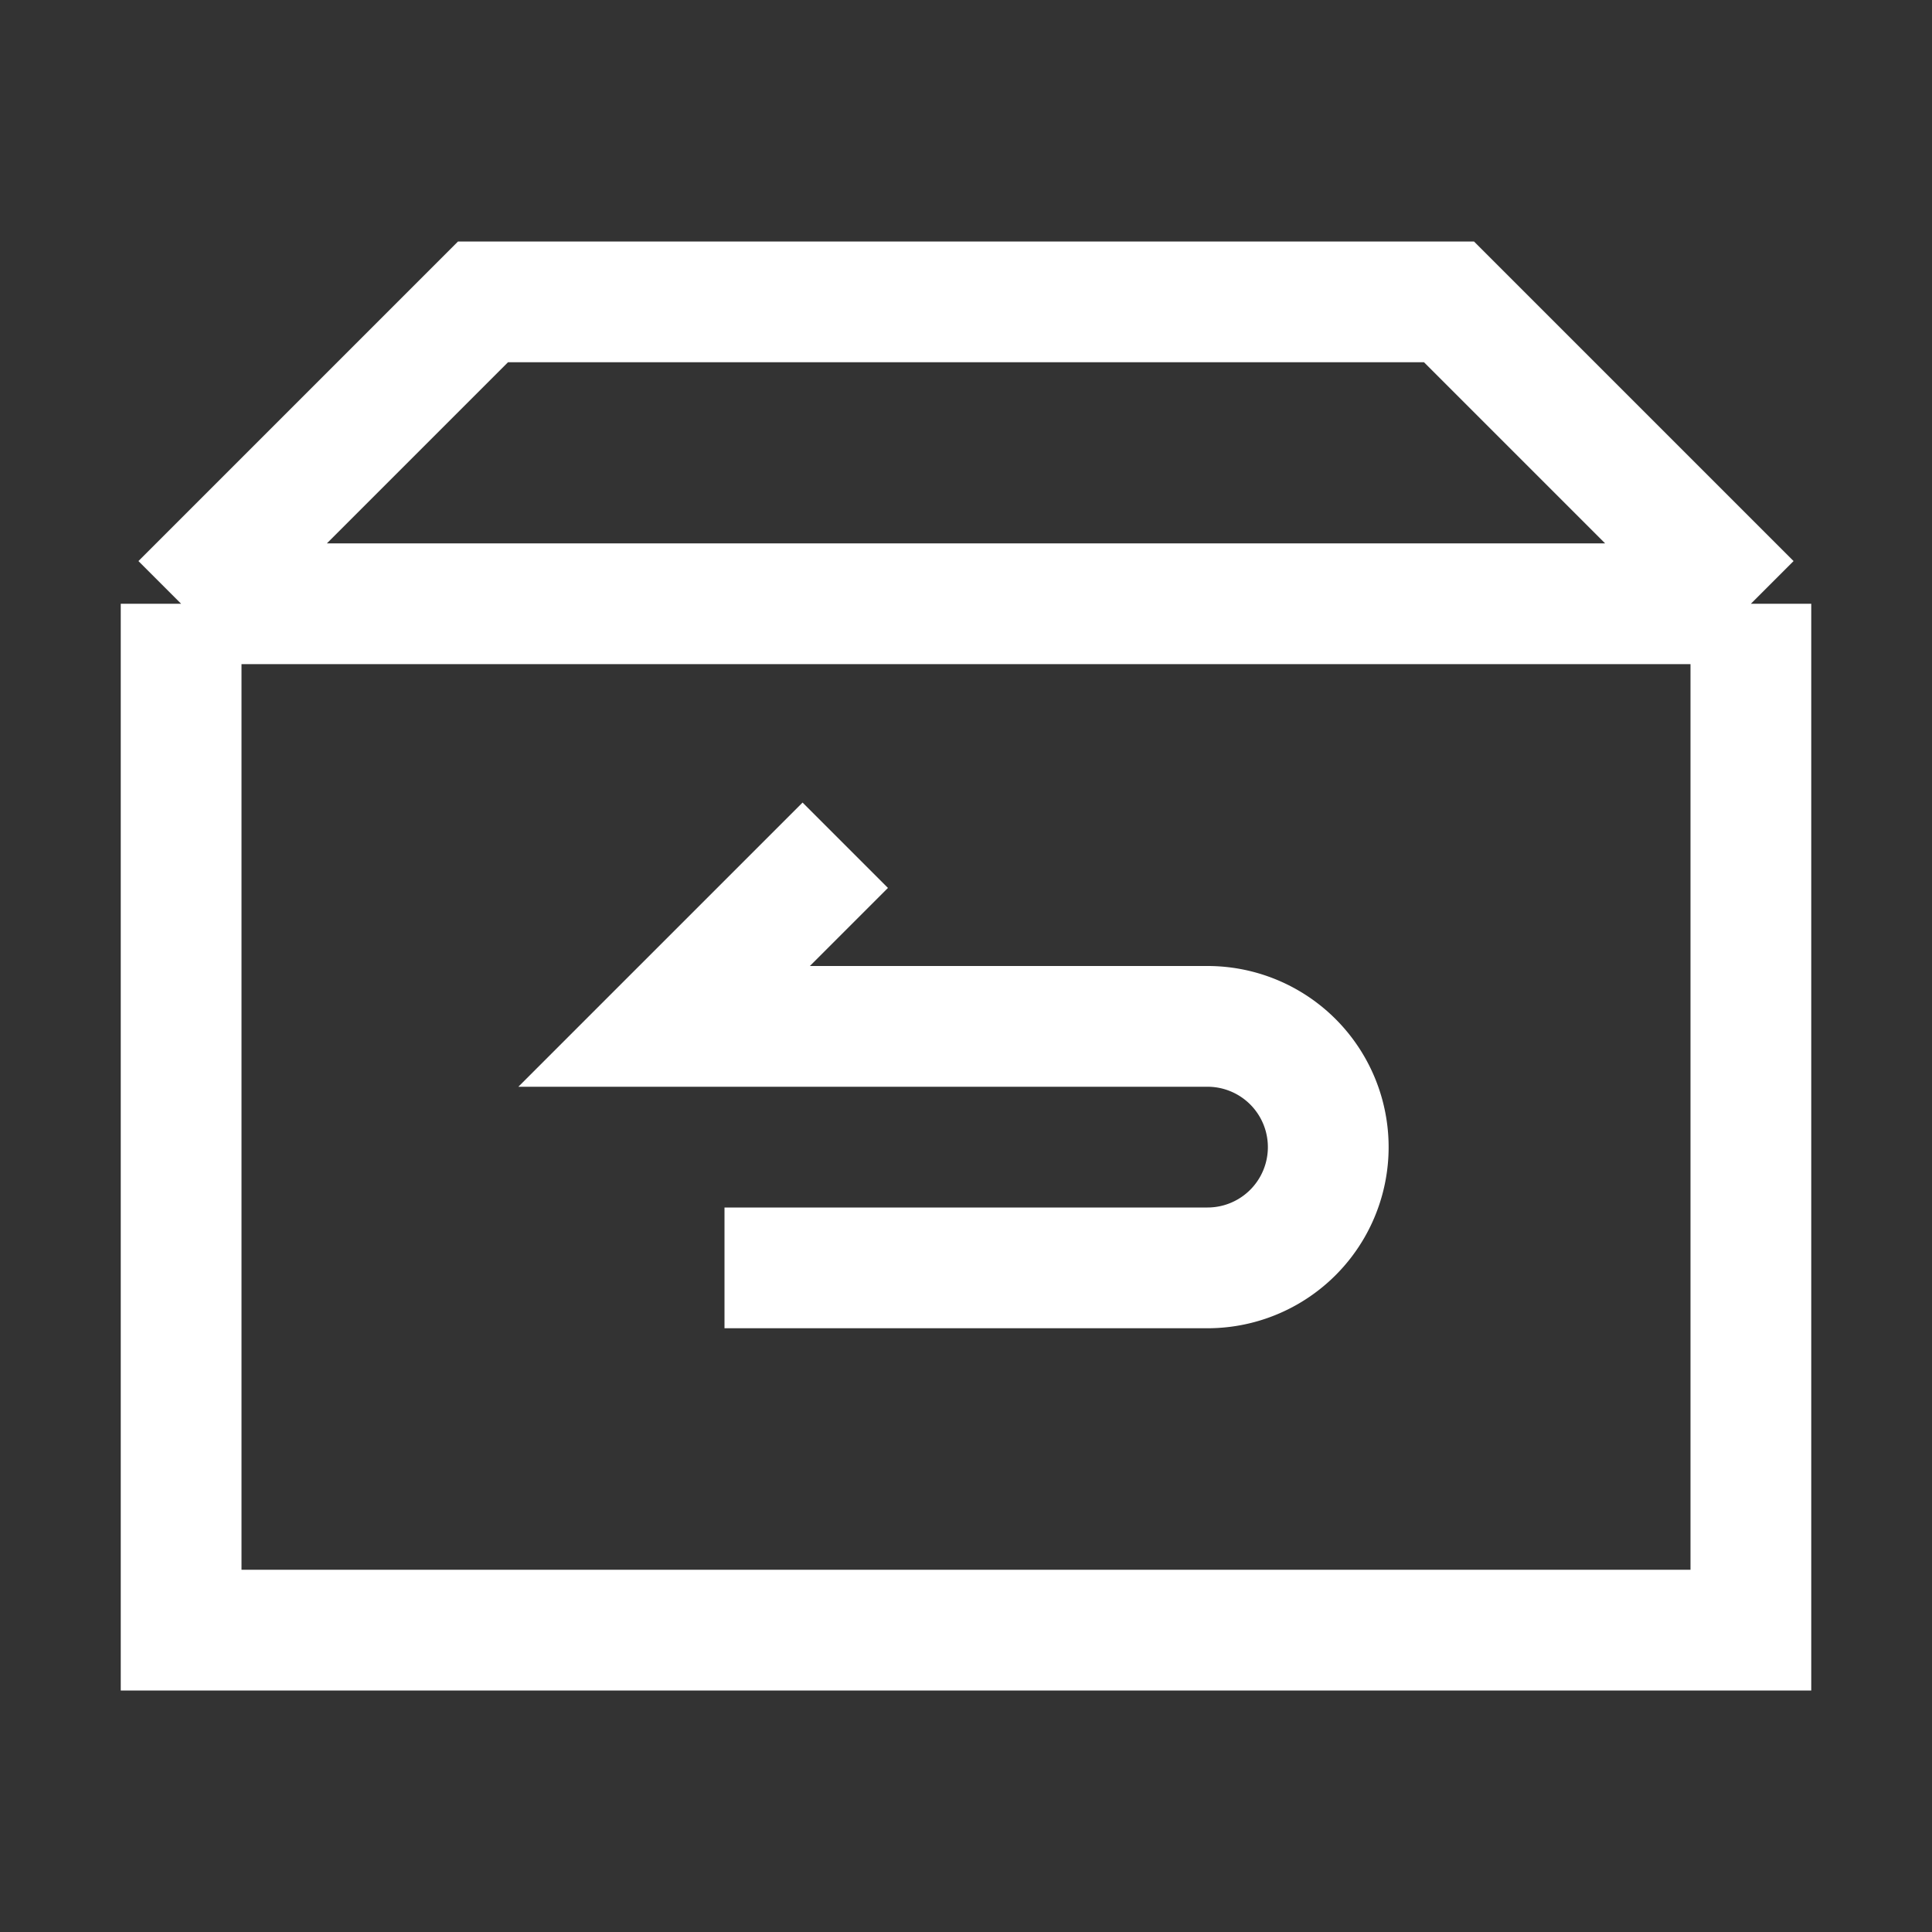
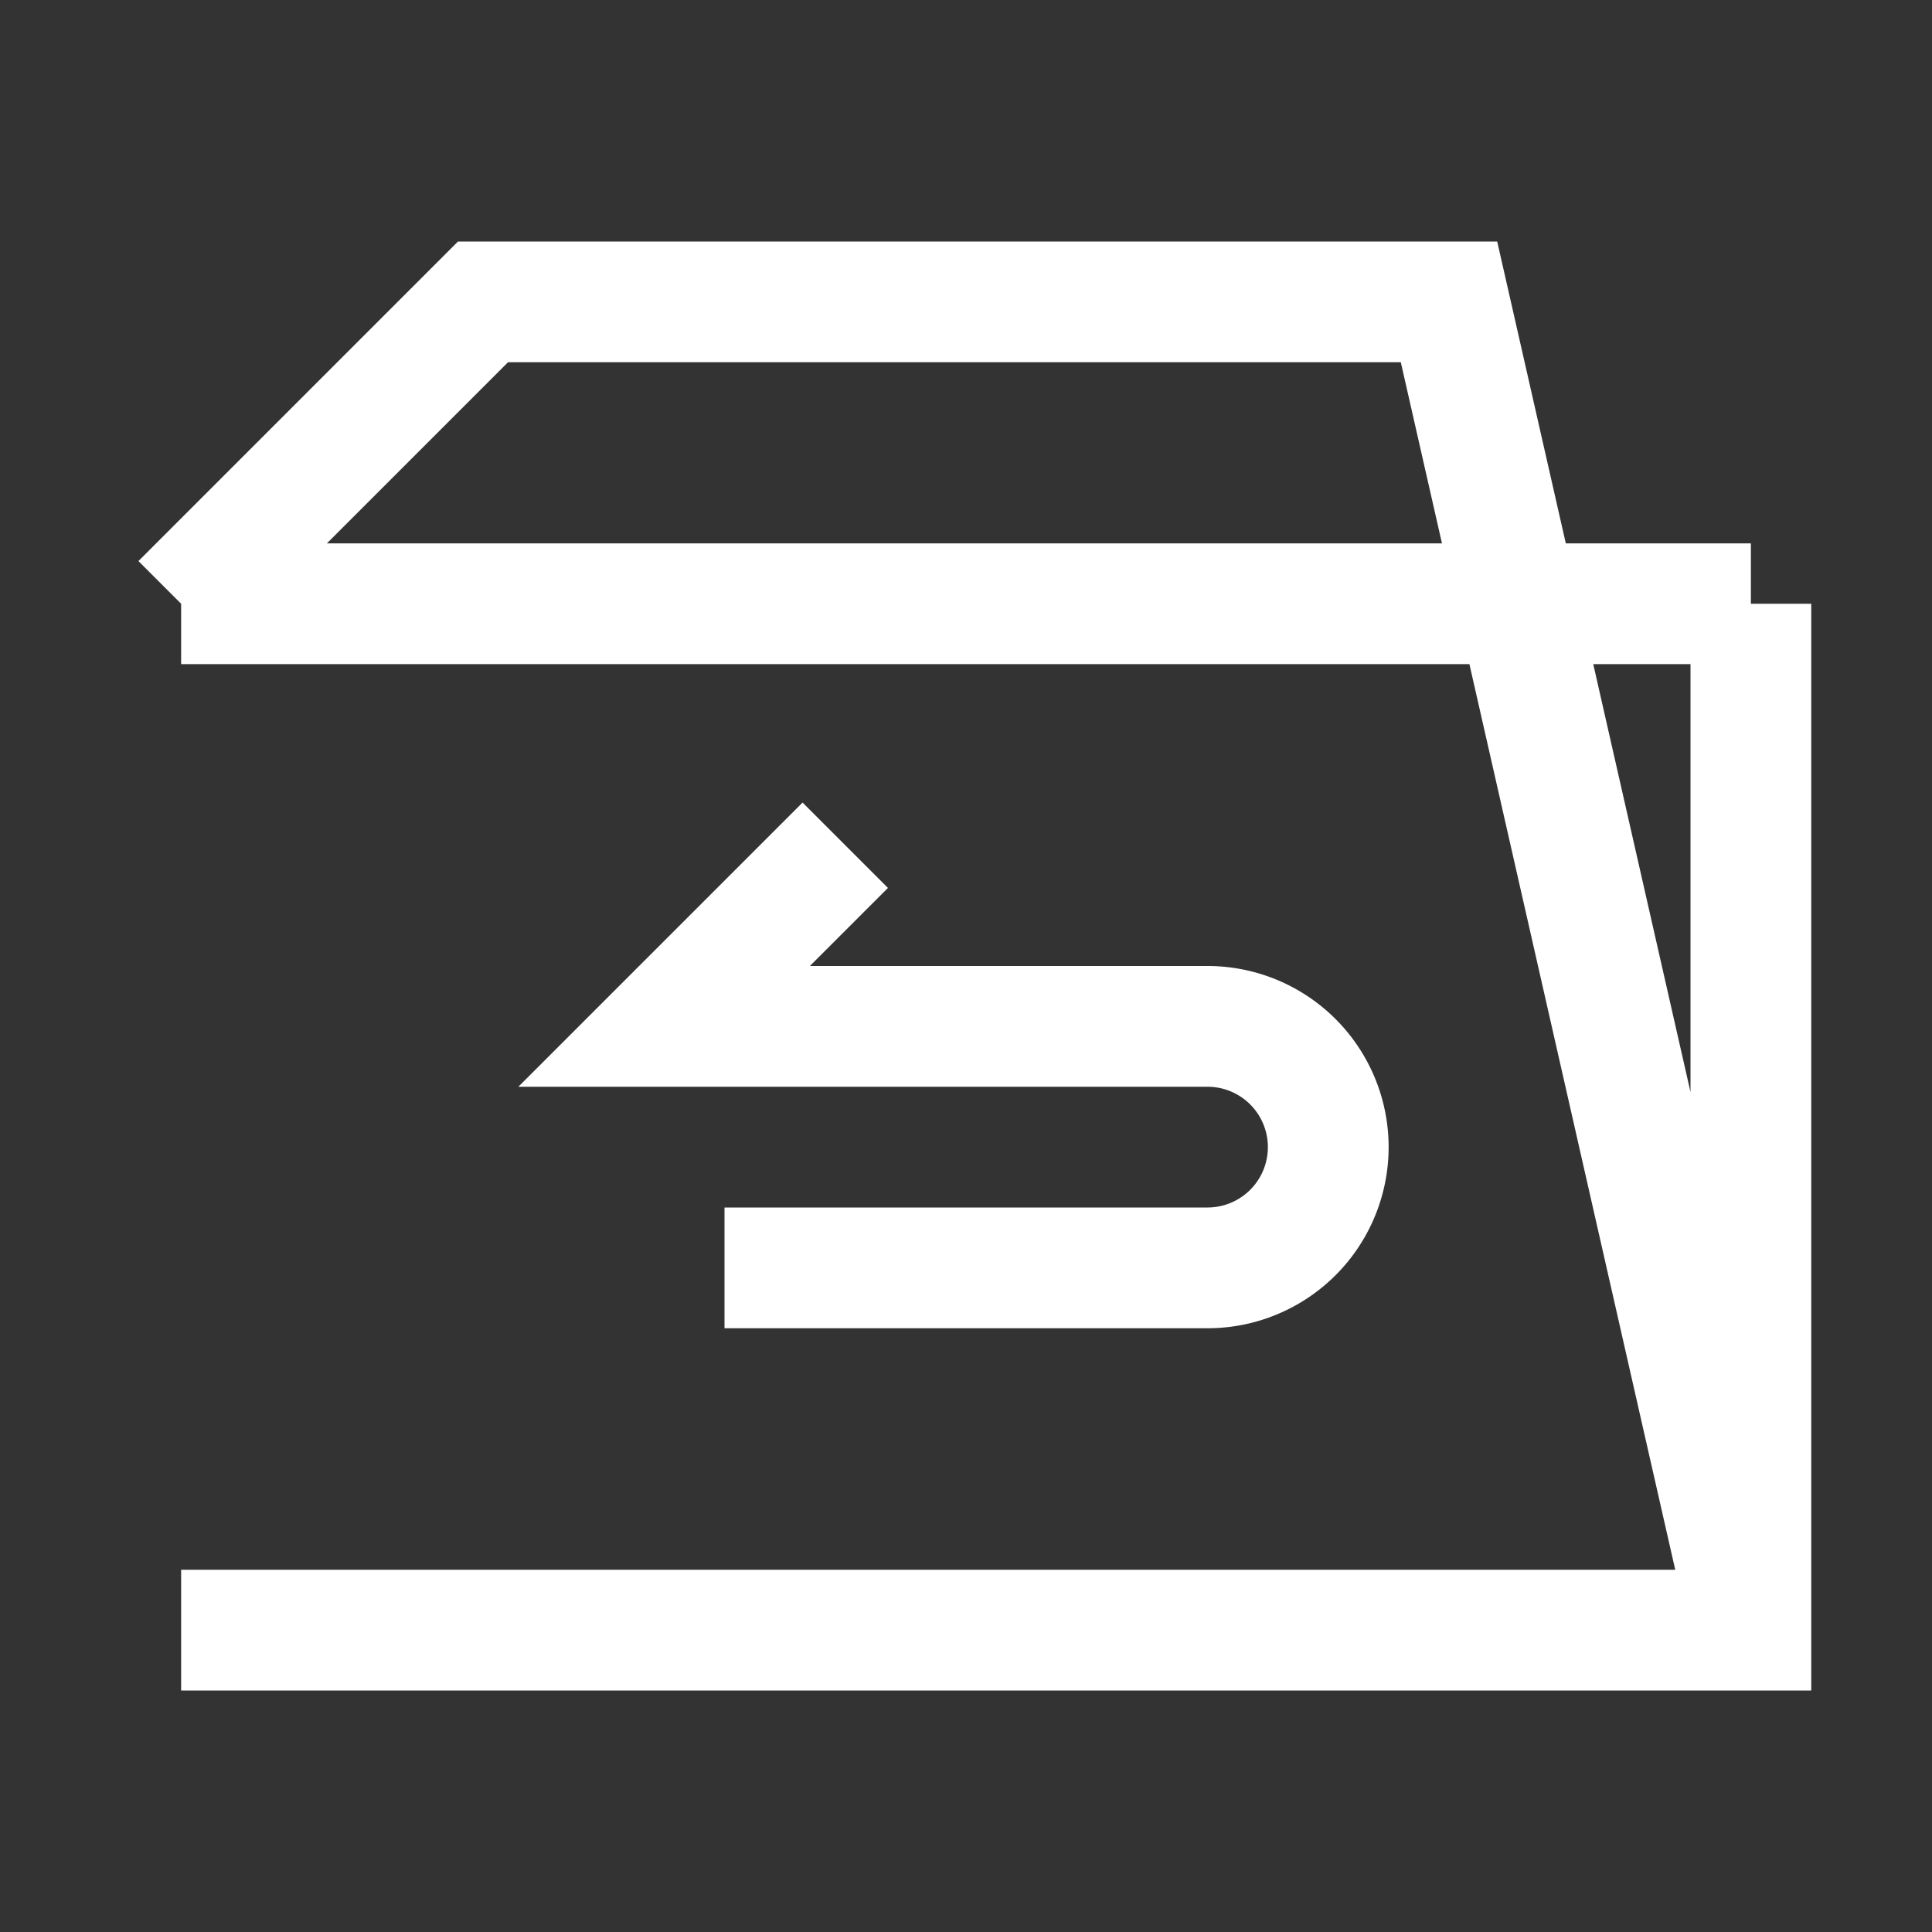
<svg xmlns="http://www.w3.org/2000/svg" width="16" height="16" viewBox="0 0 16 16">
  <rect x="0" y="0" width="16" height="16" fill="#333333" stroke="none" />
-   <path fill="none" stroke="#fff" d="M14.5 5v8.5h-13V5m13 0L12 2.5H4L1.5 5m13 0h-13M6 10.5h4a1 1 0 1 0 0-2H5.5L7 7" stroke-width="1" />
+   <path fill="none" stroke="#fff" d="M14.5 5v8.5h-13m13 0L12 2.5H4L1.5 5m13 0h-13M6 10.5h4a1 1 0 1 0 0-2H5.5L7 7" stroke-width="1" />
</svg>